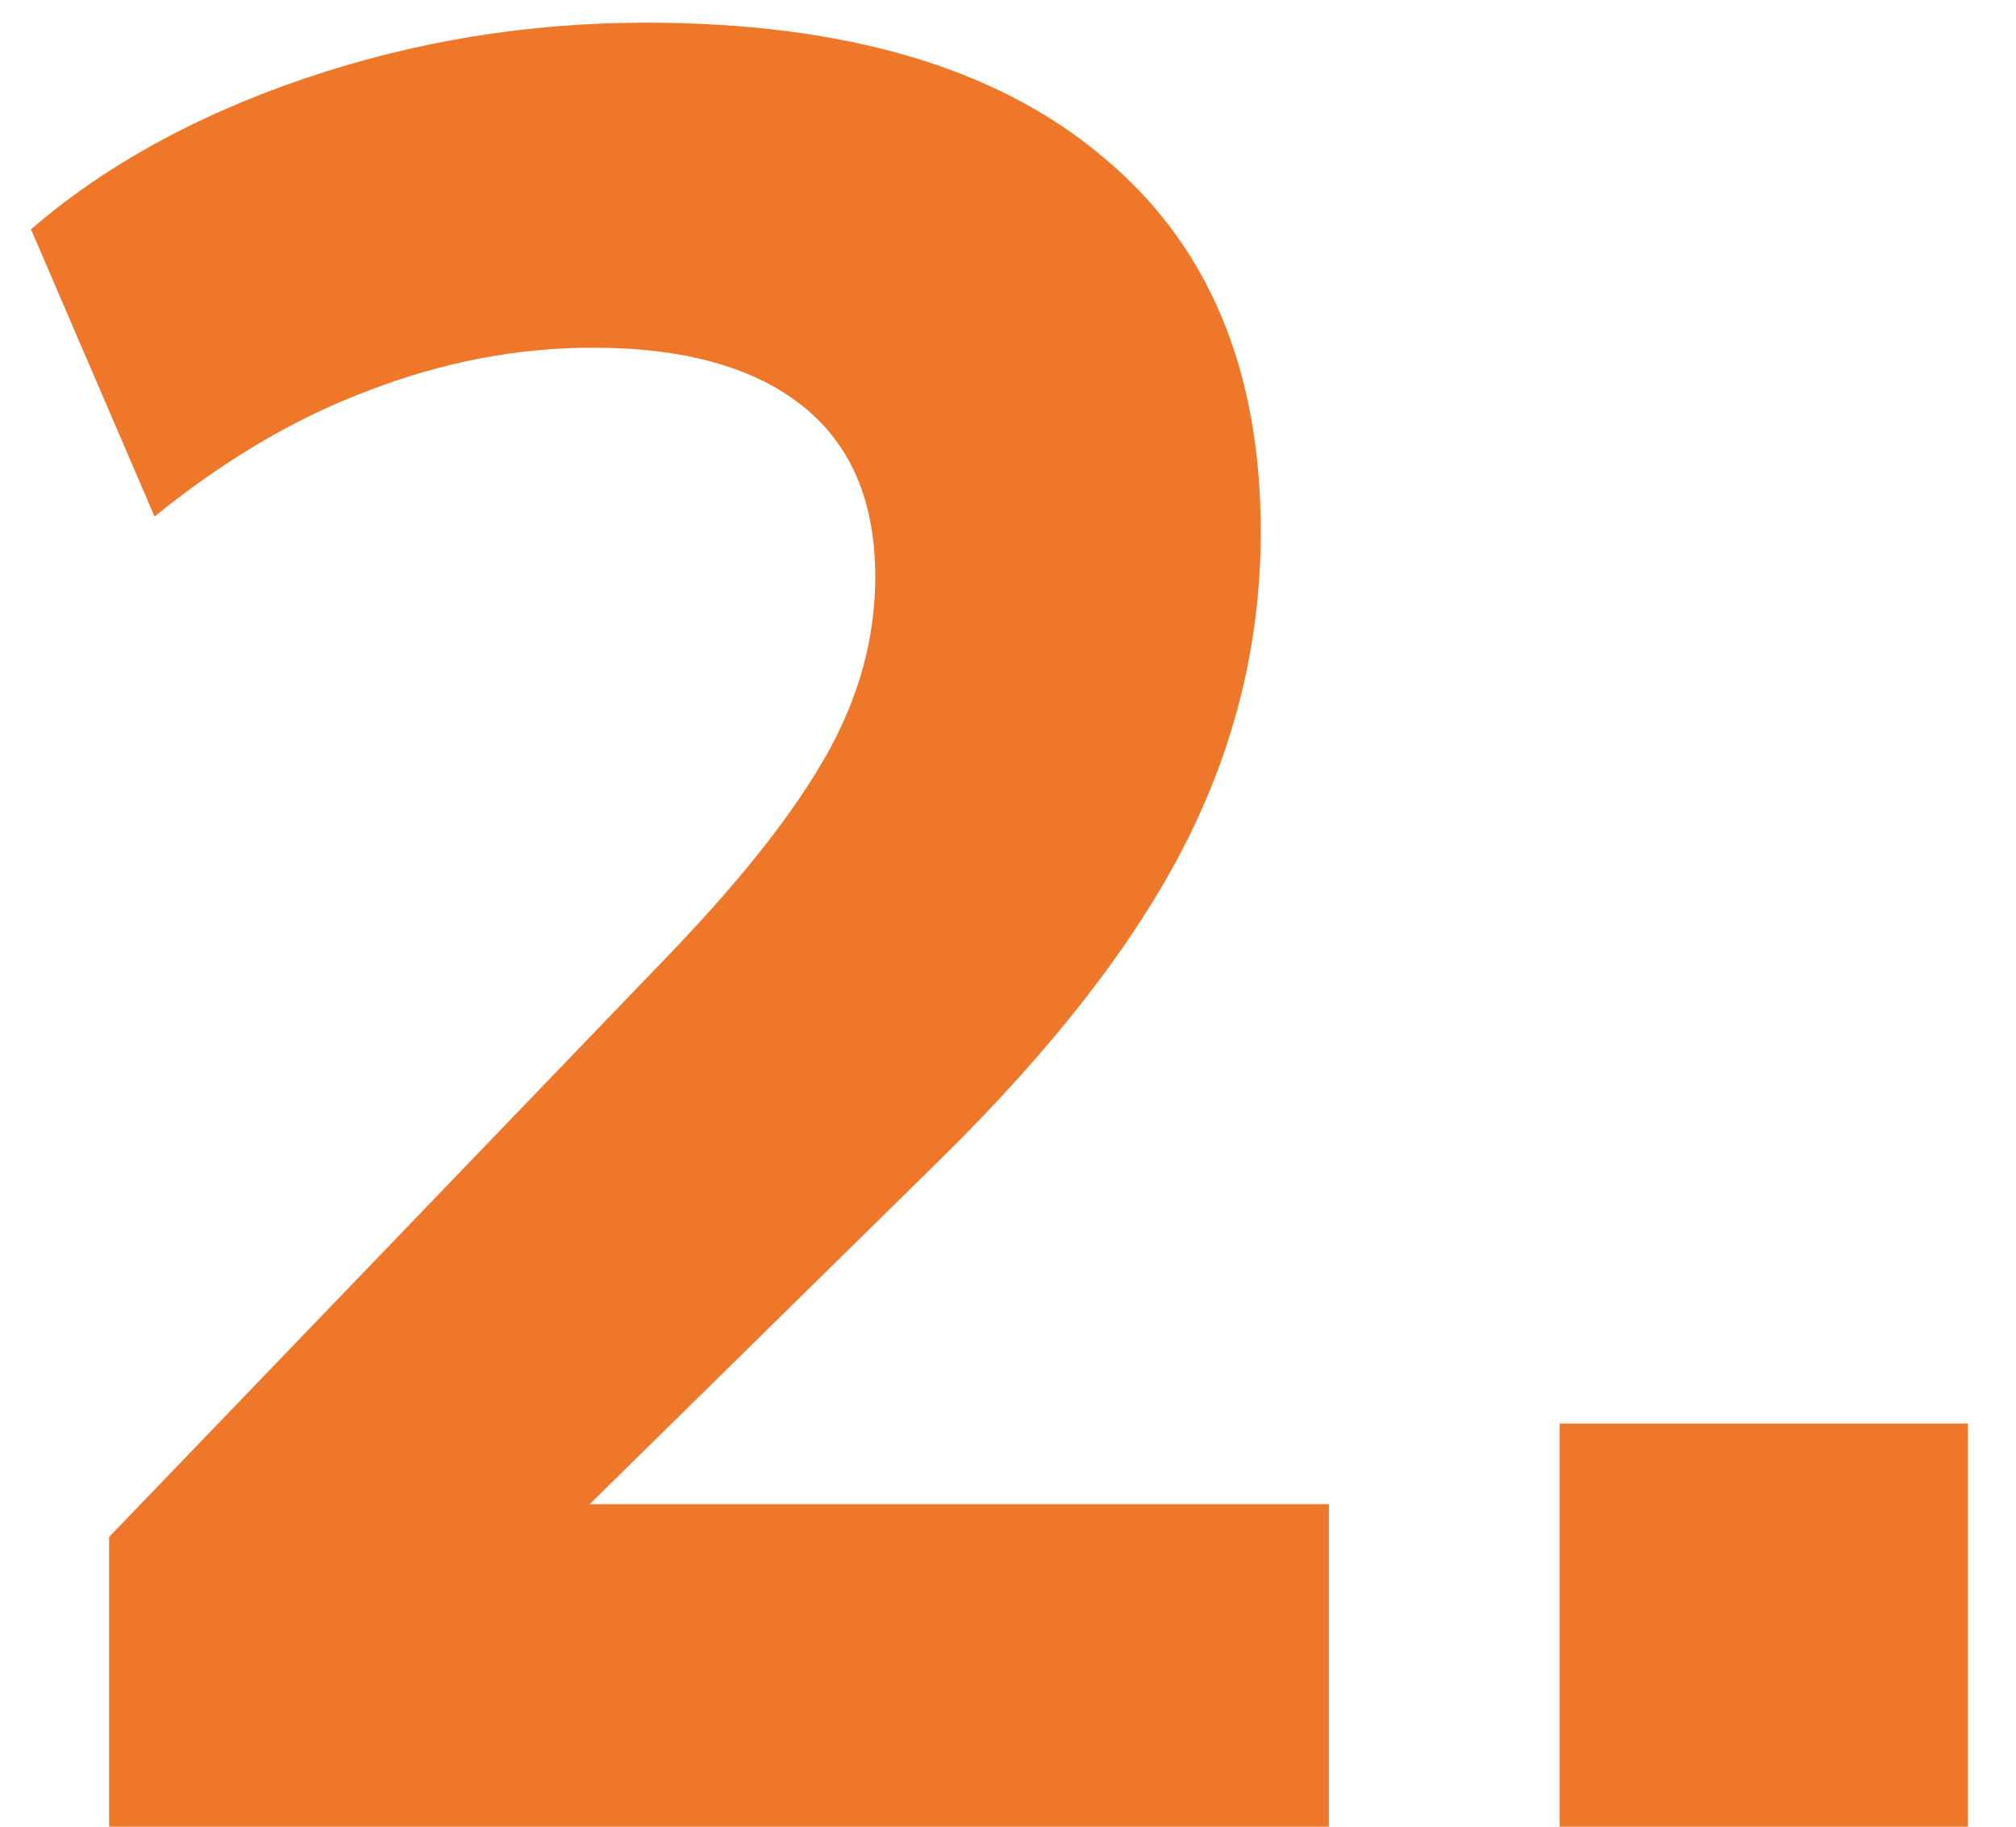
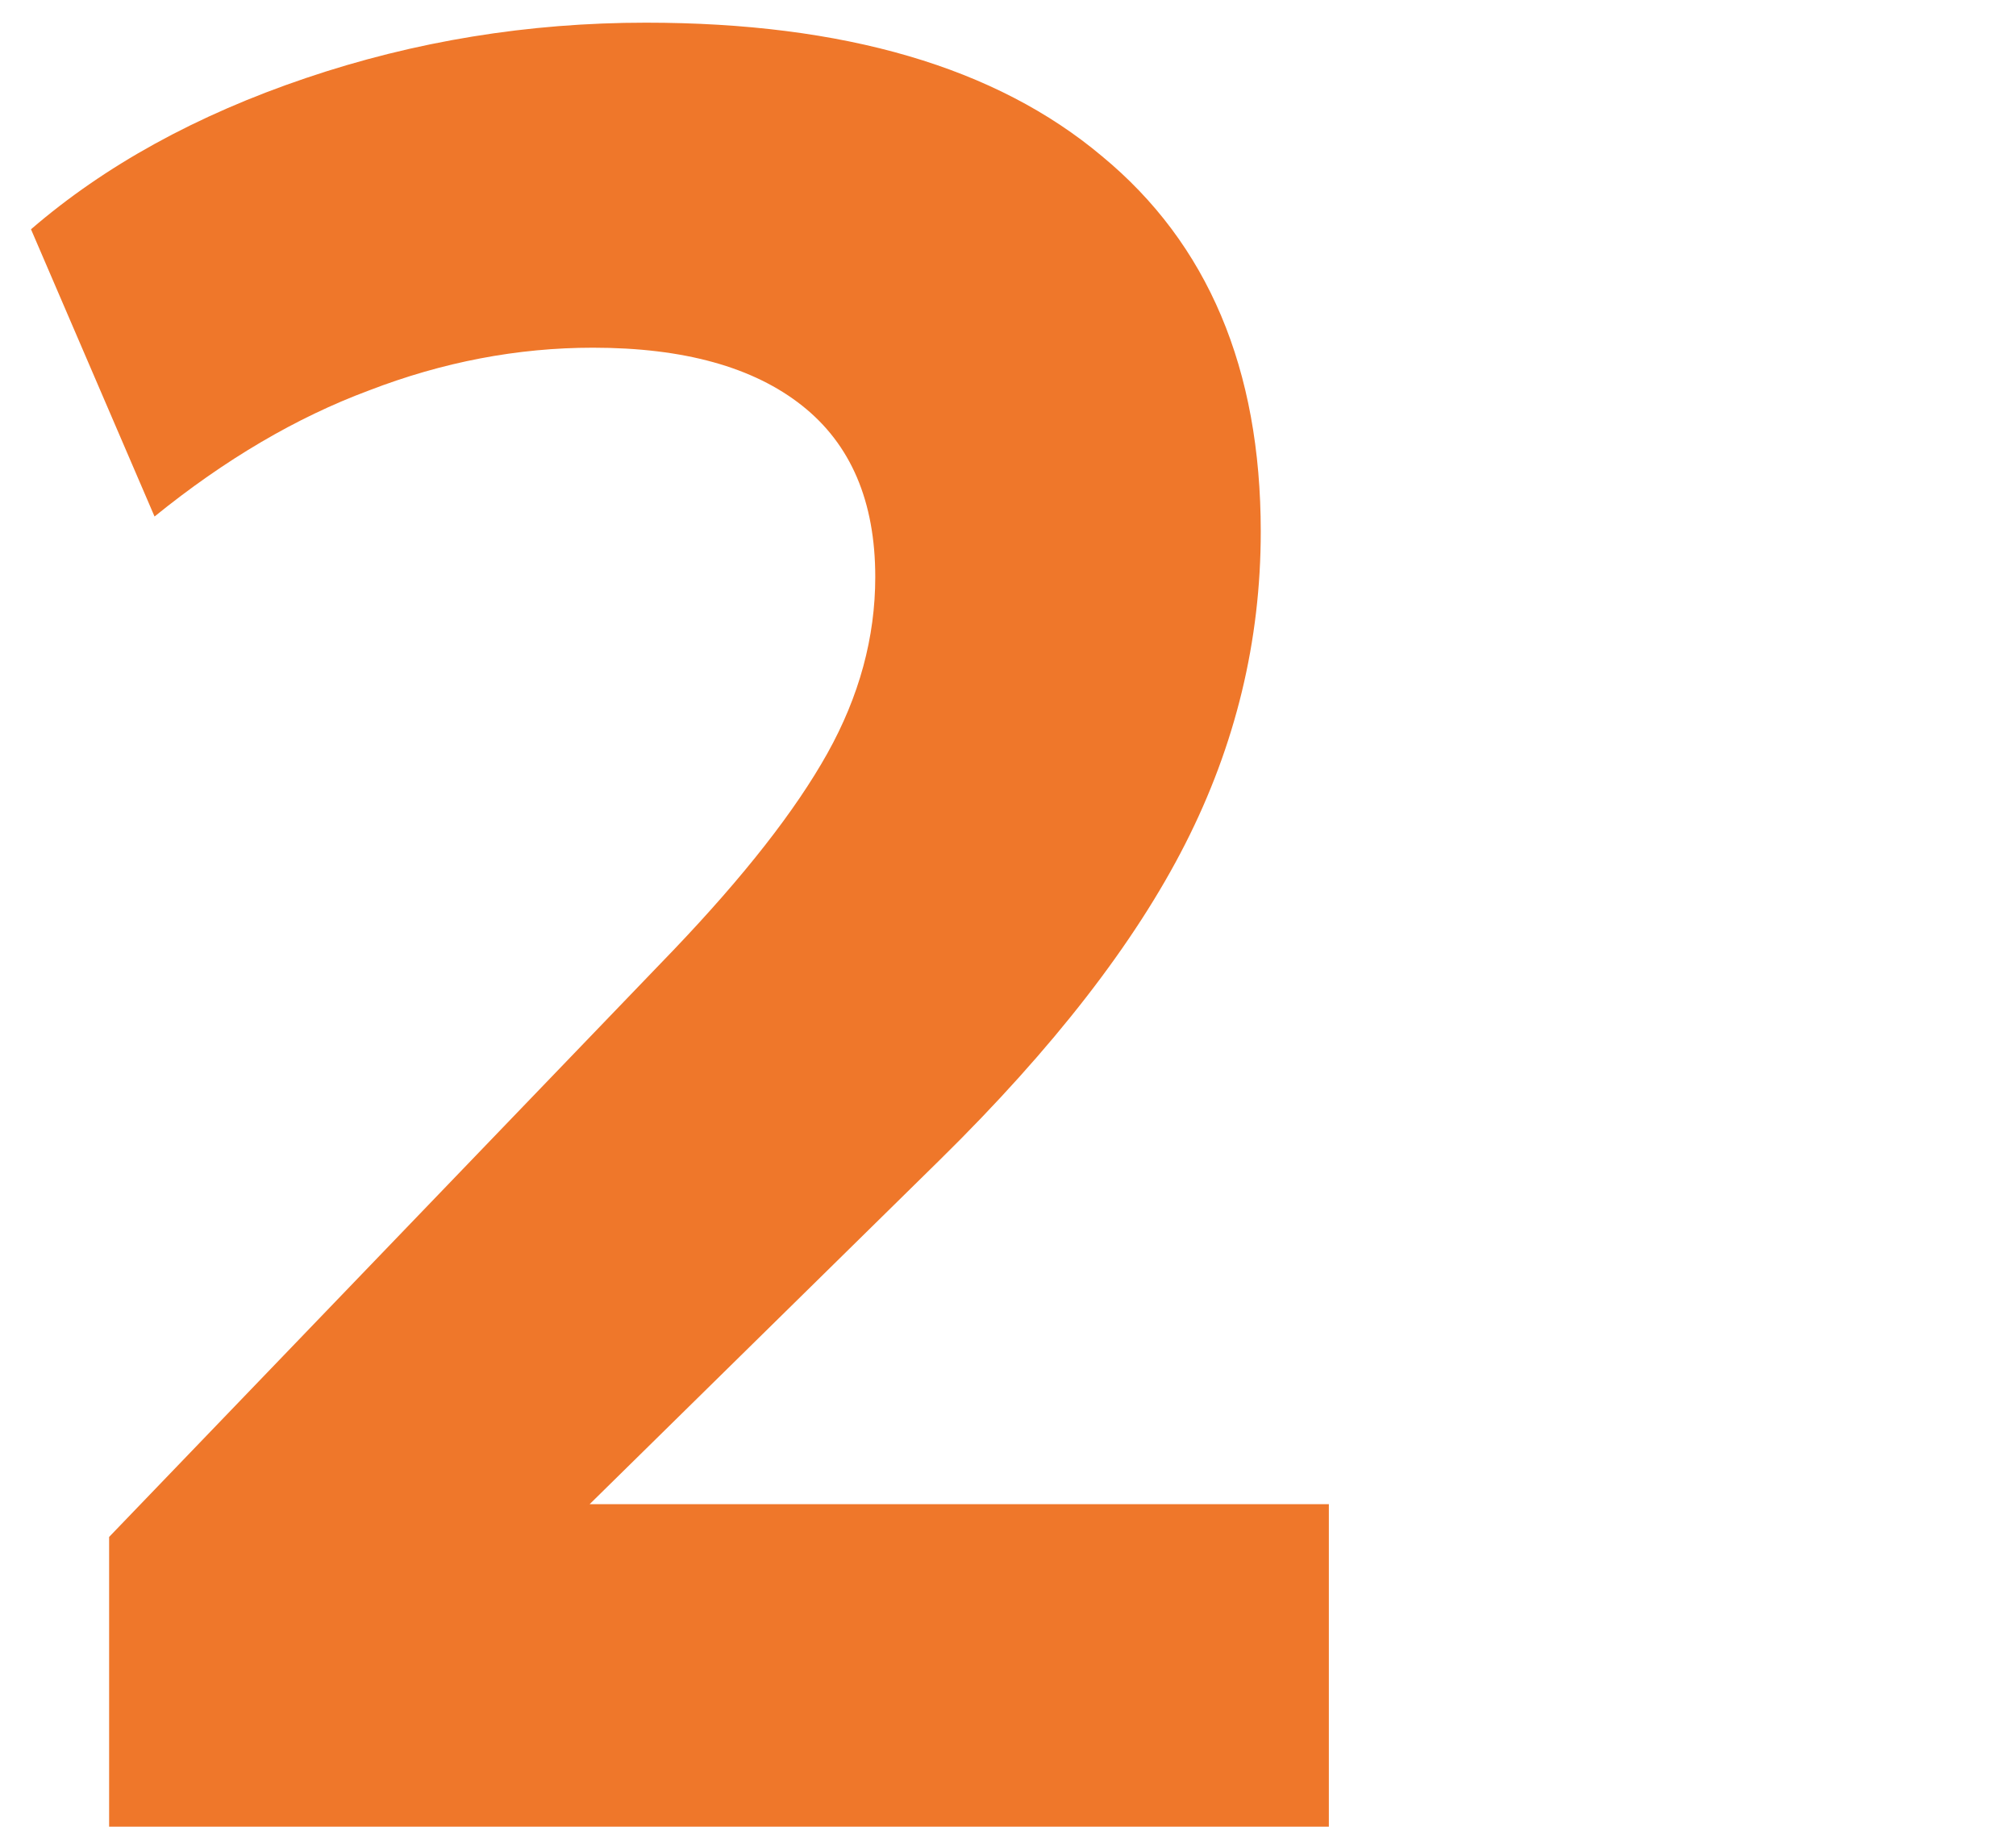
<svg xmlns="http://www.w3.org/2000/svg" width="32" height="29" viewBox="0 0 32 29" fill="none">
-   <path d="M1.732 29V24.4L10.693 15.08C11.812 13.907 12.626 12.867 13.133 11.96C13.639 11.053 13.893 10.12 13.893 9.16C13.893 7.96 13.506 7.053 12.732 6.44C11.959 5.827 10.852 5.52 9.412 5.52C8.213 5.52 7.026 5.747 5.853 6.2C4.706 6.627 3.572 7.293 2.453 8.2L0.492 3.64C1.666 2.627 3.119 1.827 4.853 1.24C6.586 0.653 8.386 0.36 10.252 0.36C13.399 0.36 15.812 1.067 17.492 2.48C19.172 3.867 20.012 5.853 20.012 8.44C20.012 10.173 19.613 11.827 18.812 13.4C18.012 14.973 16.719 16.64 14.932 18.4L7.732 25.48V23.88H21.093V29H1.732ZM24.757 29V22.6H31.237V29H24.757Z" fill="#EF772A" />
+   <path d="M1.732 29V24.4L10.693 15.08C11.812 13.907 12.626 12.867 13.133 11.96C13.639 11.053 13.893 10.12 13.893 9.16C13.893 7.96 13.506 7.053 12.732 6.44C11.959 5.827 10.852 5.52 9.412 5.52C8.213 5.52 7.026 5.747 5.853 6.2C4.706 6.627 3.572 7.293 2.453 8.2L0.492 3.64C1.666 2.627 3.119 1.827 4.853 1.24C6.586 0.653 8.386 0.36 10.252 0.36C13.399 0.36 15.812 1.067 17.492 2.48C19.172 3.867 20.012 5.853 20.012 8.44C20.012 10.173 19.613 11.827 18.812 13.4C18.012 14.973 16.719 16.64 14.932 18.4L7.732 25.48V23.88H21.093V29H1.732ZM24.757 29V22.6V29H24.757Z" fill="#EF772A" />
</svg>